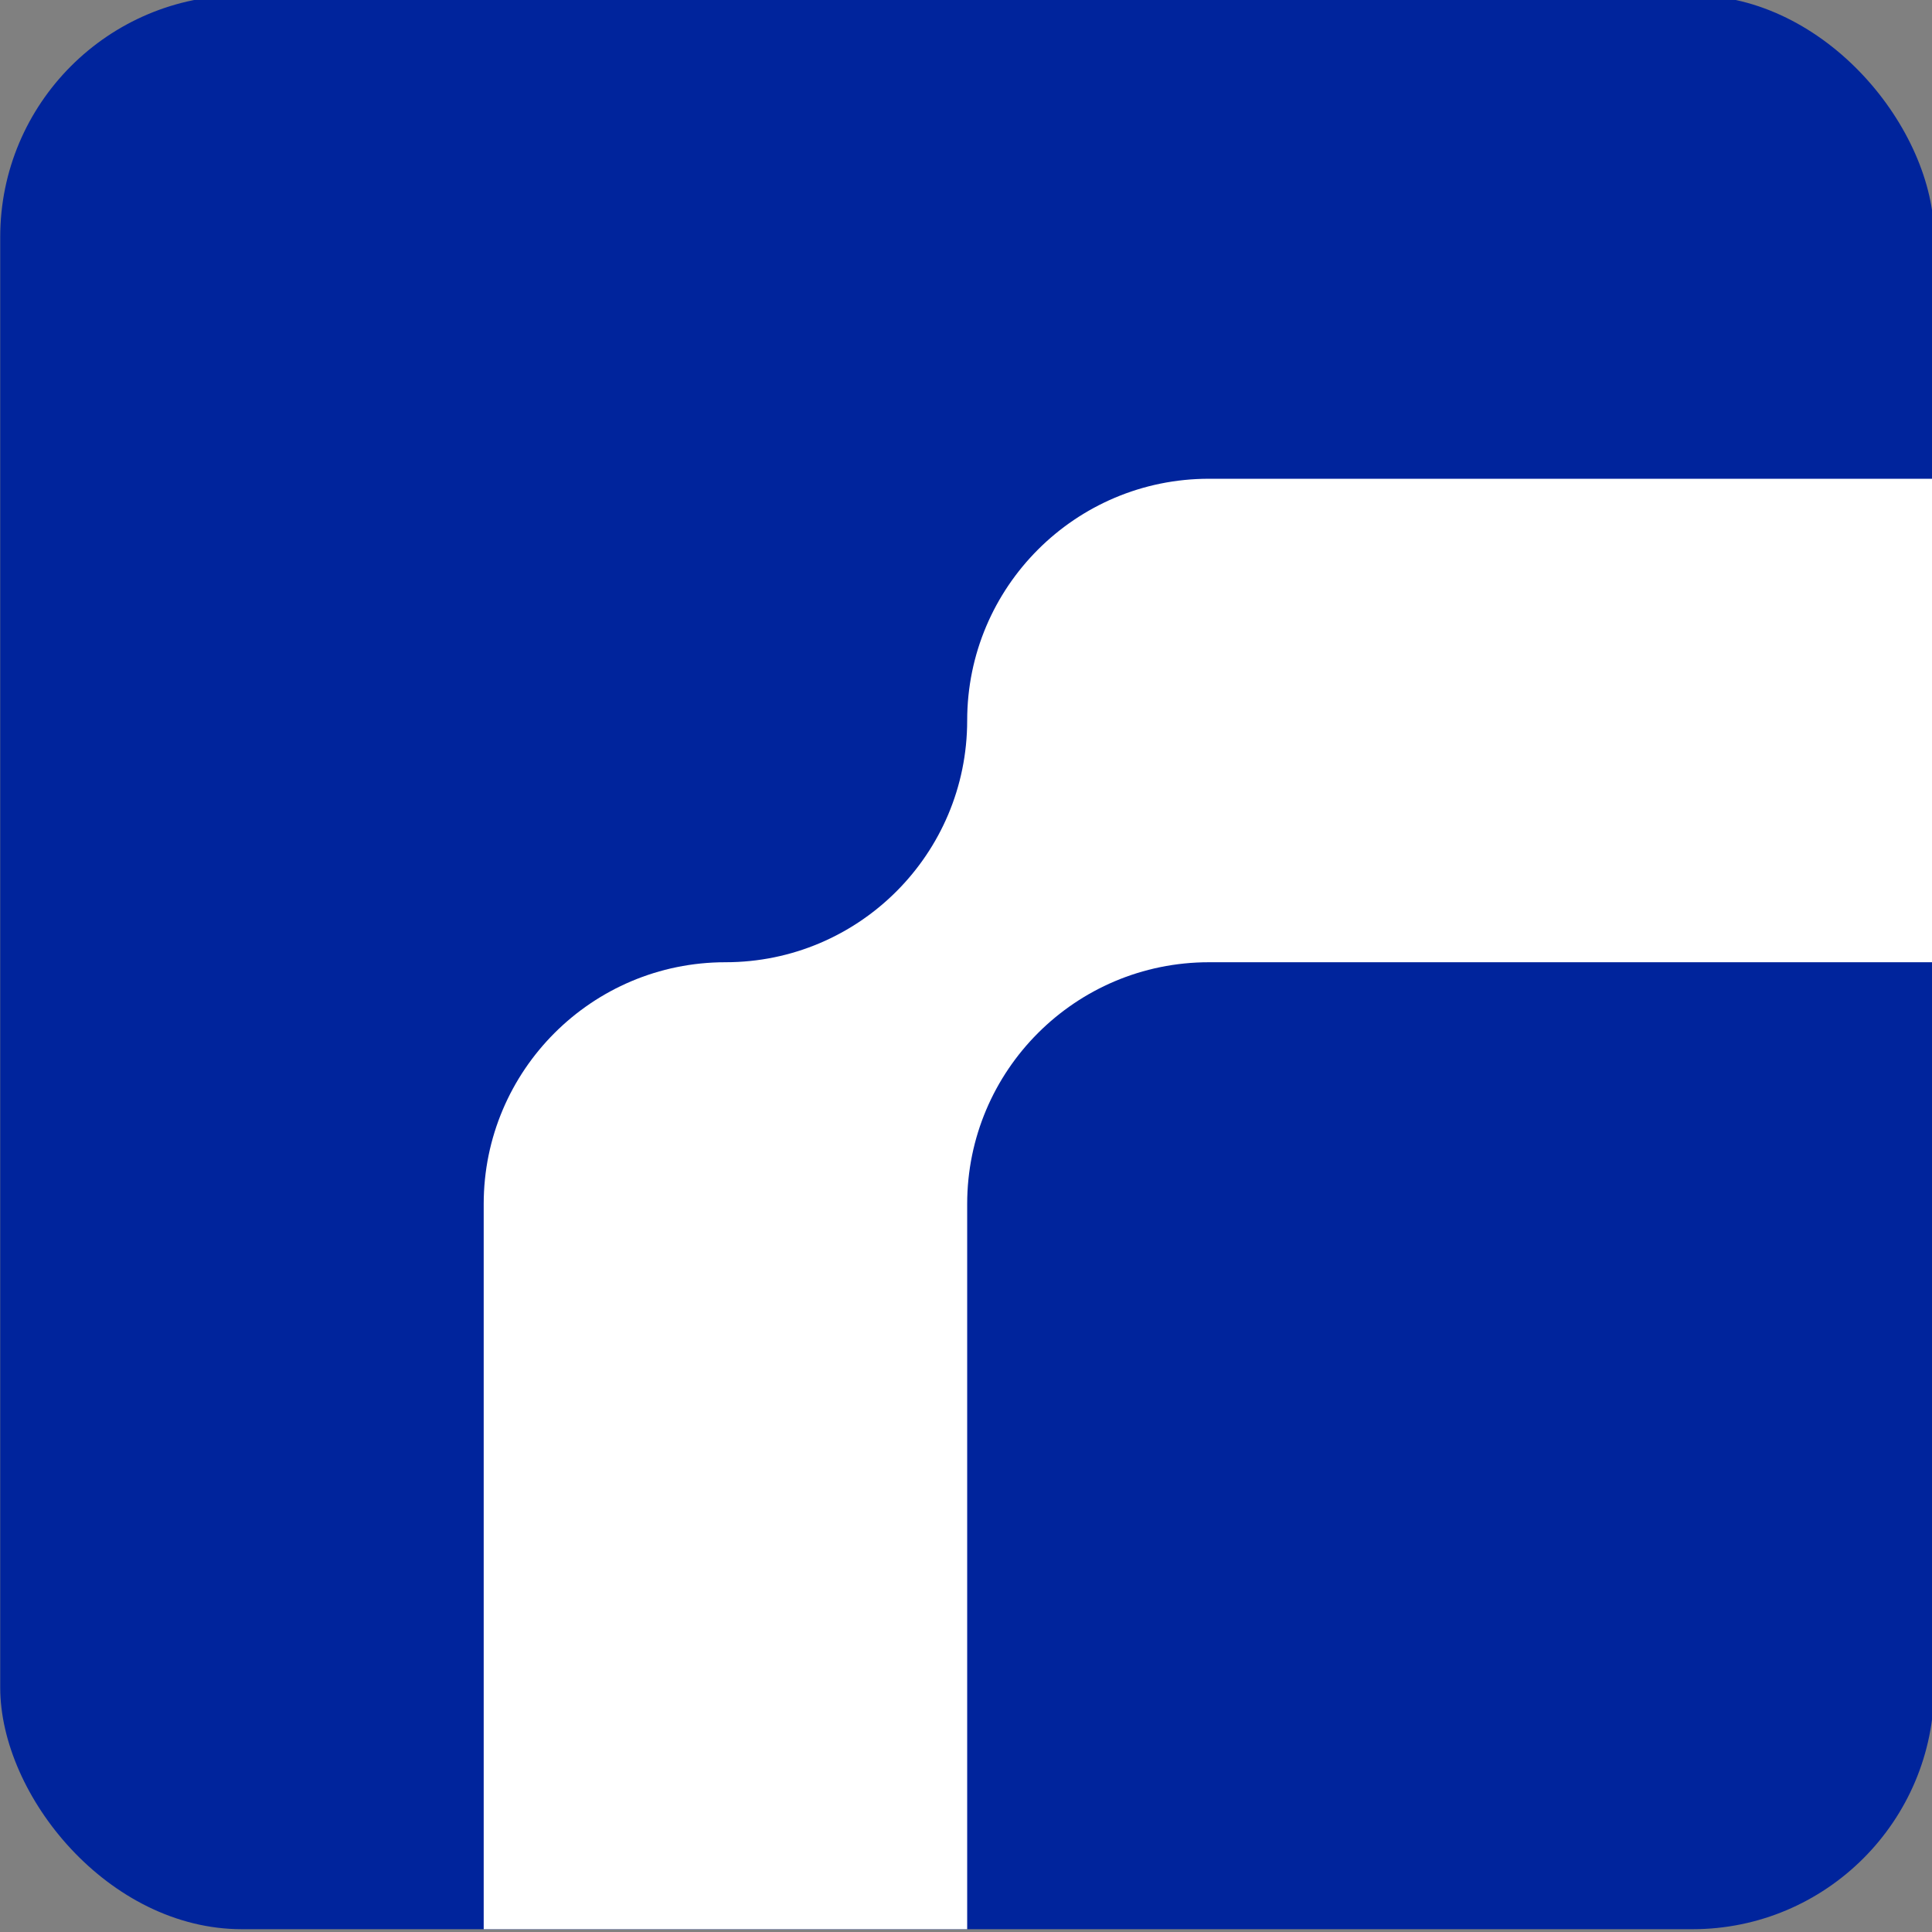
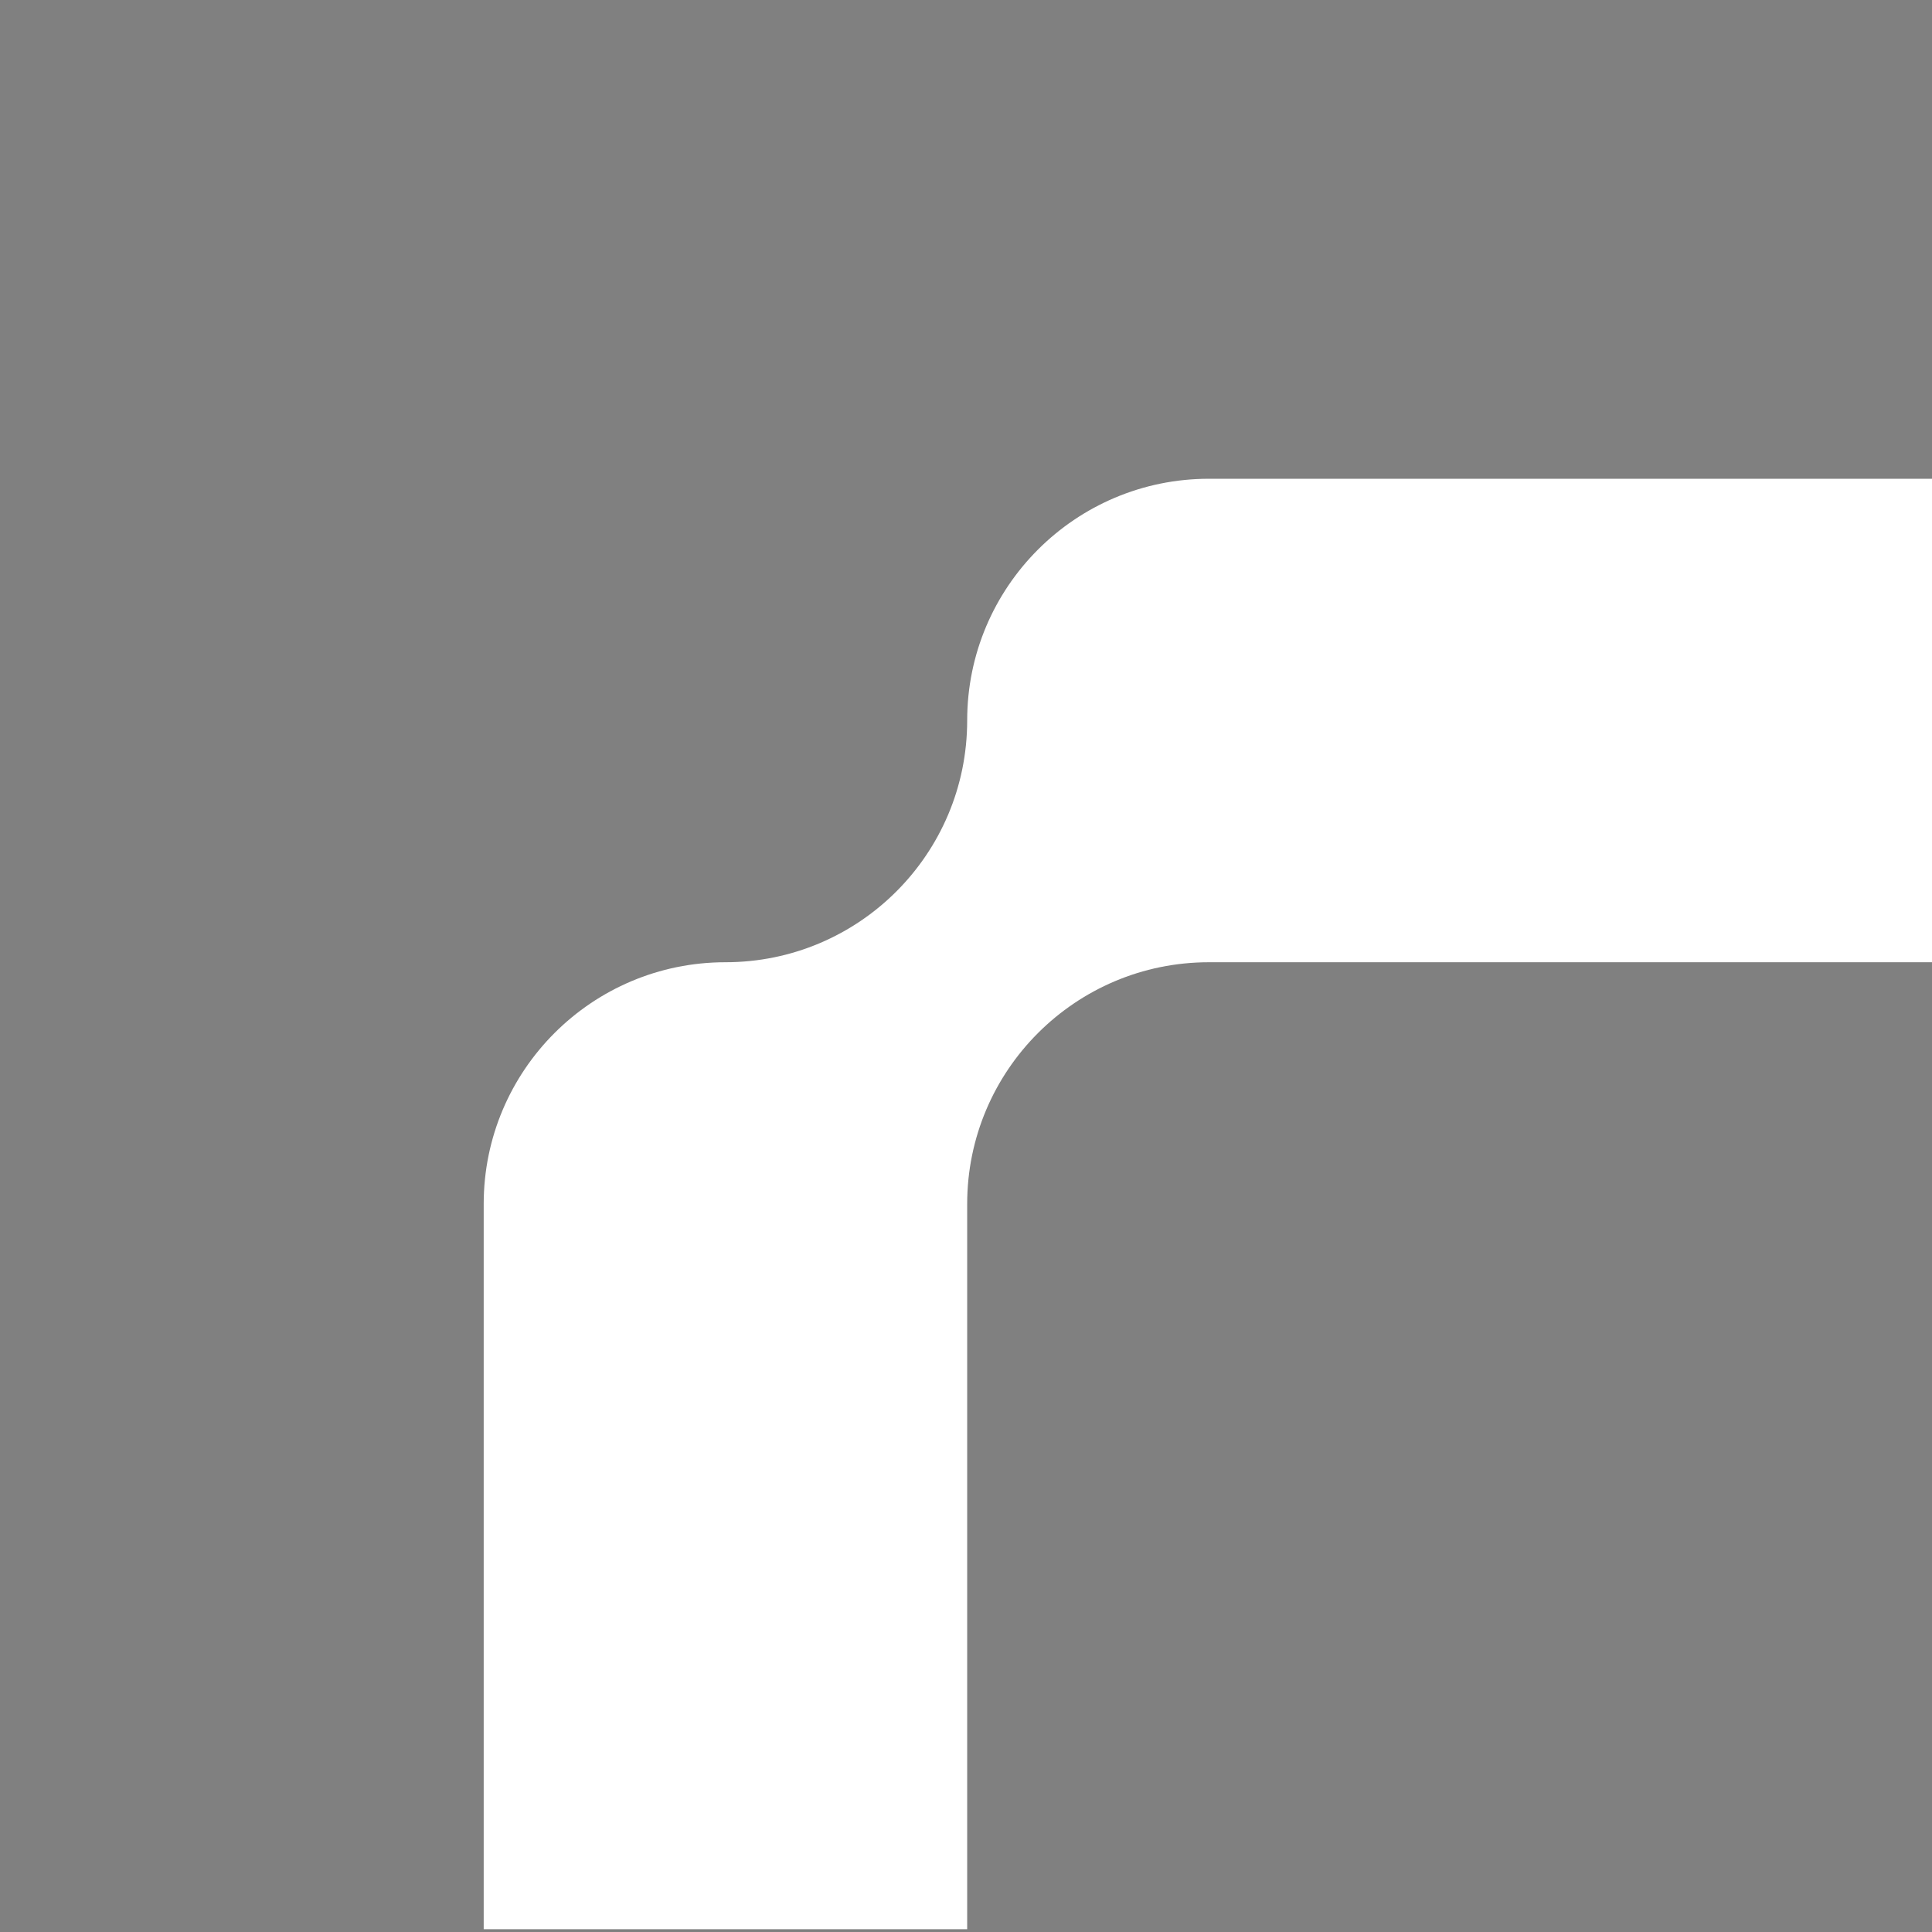
<svg xmlns="http://www.w3.org/2000/svg" xmlns:ns1="http://sodipodi.sourceforge.net/DTD/sodipodi-0.dtd" xmlns:ns2="http://www.inkscape.org/namespaces/inkscape" version="1.1" id="svg2" xml:space="preserve" ns1:docname="thinlinc_logo_36.svg" ns2:version="1.3 (0e150ed6c4, 2023-07-21)" viewBox="0 0 36 36">
  <rect x="0" y="0" width="36" height="36" fill="#808080" stroke="none" />
  <ns1:namedview id="namedview1" pagecolor="#ffffff" bordercolor="#999999" borderopacity="1" ns2:showpageshadow="0" ns2:pageopacity="0" ns2:pagecheckerboard="0" ns2:deskcolor="#d1d1d1" showgrid="true" ns2:zoom="7.5941507" ns2:cx="57.280928" ns2:cy="21.924769" ns2:window-width="1920" ns2:window-height="1131" ns2:window-x="1920" ns2:window-y="32" ns2:window-maximized="1" ns2:current-layer="svg2">
    <ns2:grid id="grid1" units="px" originx="8.8817842e-16" originy="-2.14e-06" spacingx="1" spacingy="1" empcolor="#0000ff" empopacity="0.251" color="#0000ff" opacity="0.125" empspacing="5" dotted="false" gridanglex="30" gridanglez="30" visible="true" />
  </ns1:namedview>
  <defs id="defs6" />
  <g id="g8" transform="matrix(1,0,0,-1,-1.4e-7,200)">
    <g id="g1331" transform="translate(-18,18)">
      <g id="g1887" transform="matrix(0.462,0,0,0.462,13.846,93.846)">
-         <rect style="fill:#00249c;stroke-width:2.835;stroke-linecap:round;stroke-linejoin:round" id="rect1640" width="78" height="78" x="9" y="-191" transform="scale(1,-1)" ry="9.75" rx="9.75" />
        <path d="m 57.75,171.5 c -5.384,0 -9.75,-4.366 -9.75,-9.75 0,-5.385 -4.365,-9.75 -9.75,-9.75 -5.385,0 -9.75,-4.366 -9.75,-9.75 v -29.25 h 19.5 v 29.25 c 0,5.384 4.366,9.75 9.75,9.75 h 29.25 v 19.5 z" style="fill:#ffffff;fill-opacity:1;fill-rule:nonzero;stroke:none;stroke-width:0.78" id="path28-3" />
      </g>
    </g>
  </g>
</svg>